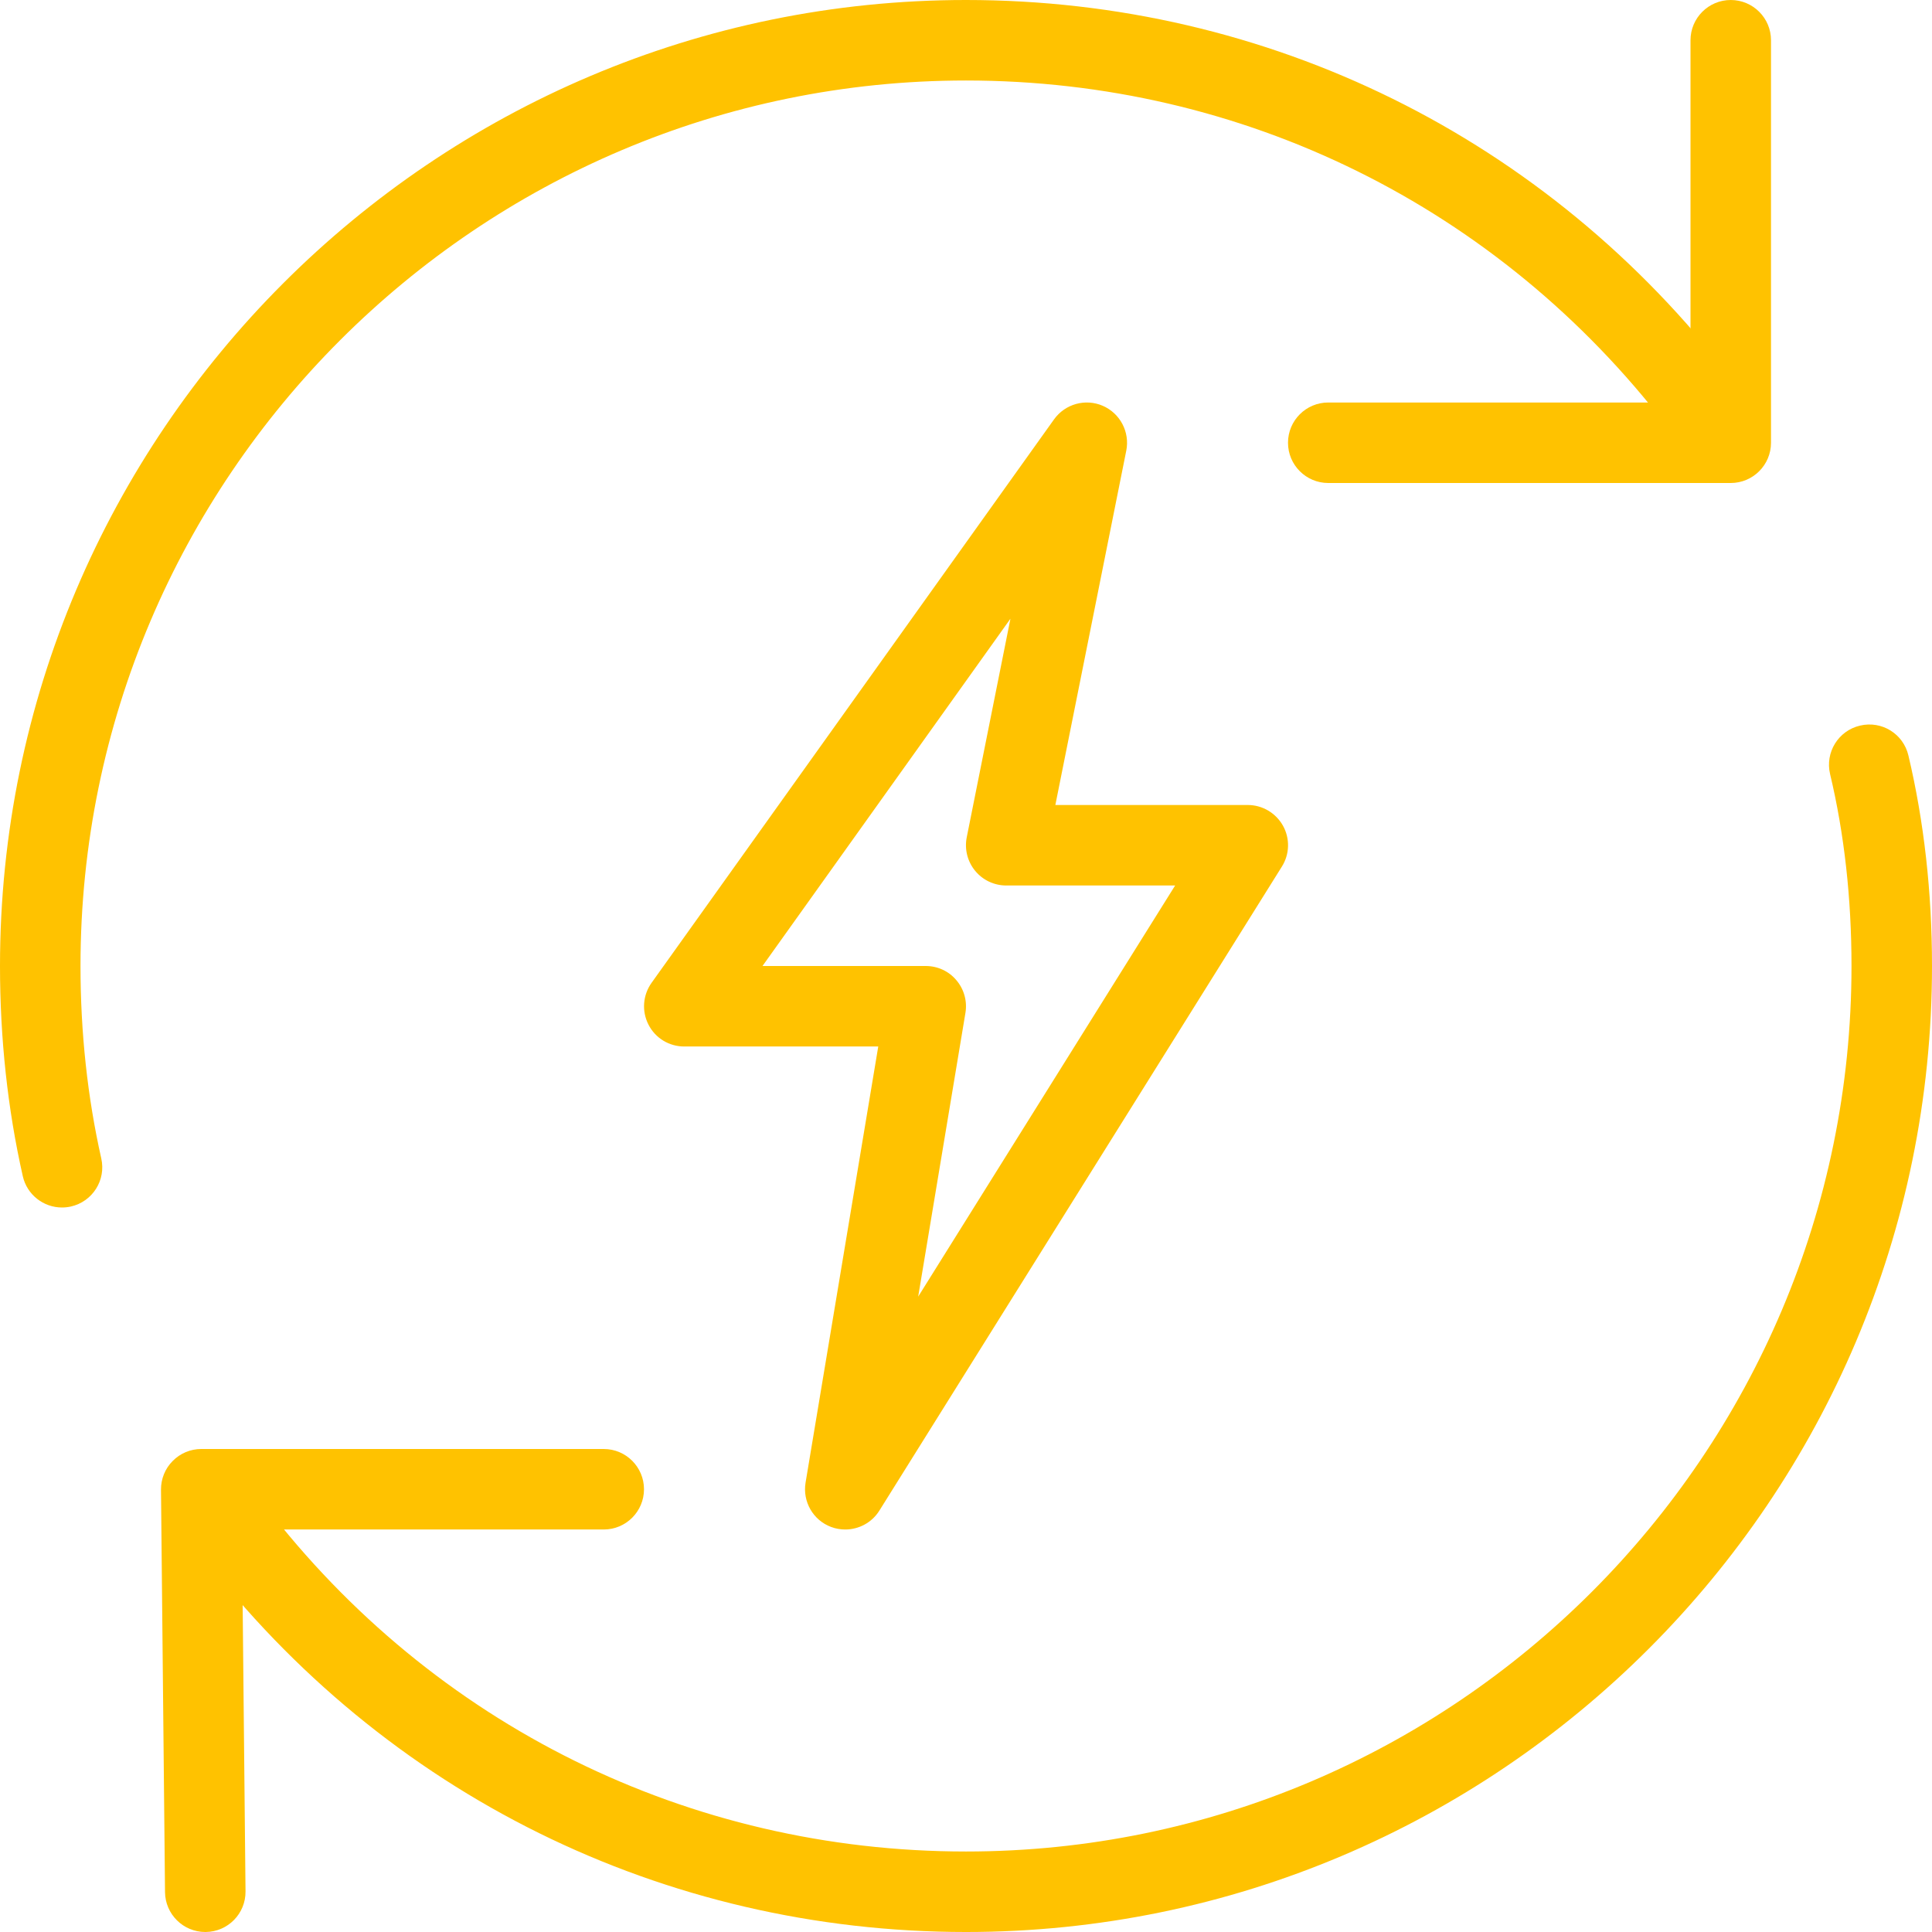
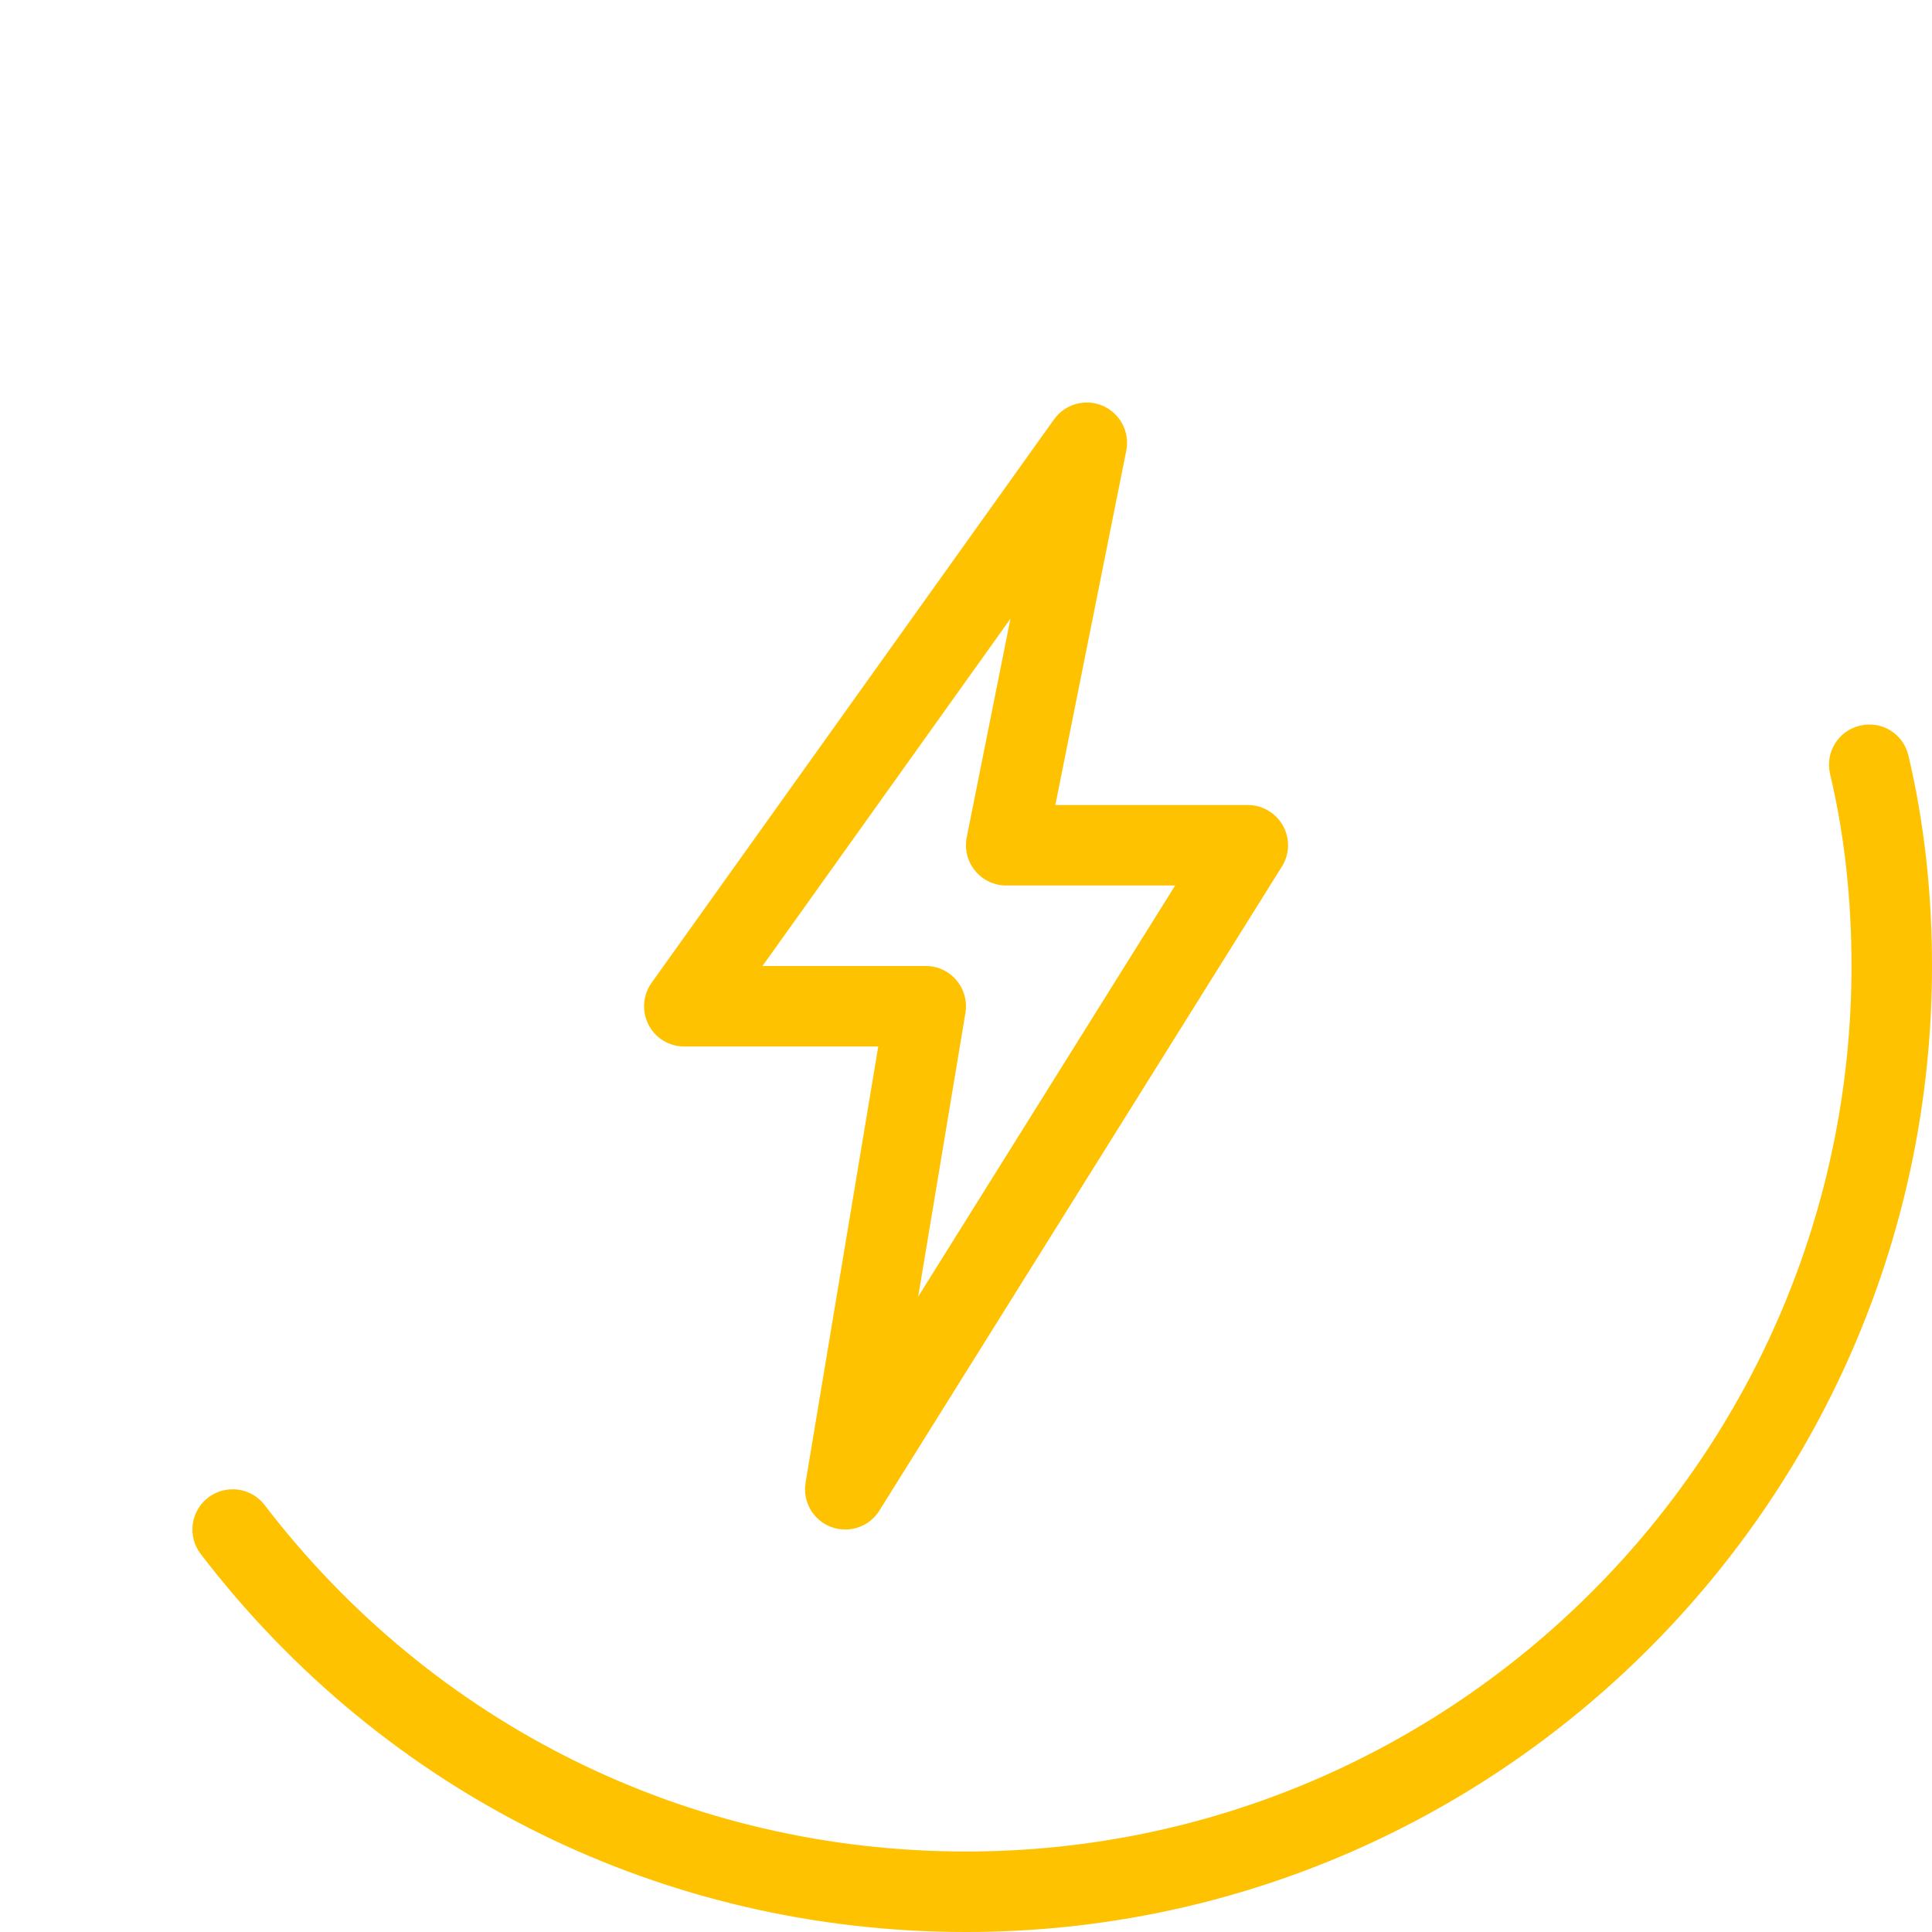
<svg xmlns="http://www.w3.org/2000/svg" width="512" height="512" viewBox="0 0 512 512" fill="none">
  <g clip-path="url(#clip0_212_213)">
    <path d="M224 405.333C222.741 405.333 221.461 405.12 220.224 404.65C215.467 402.858 212.651 397.93 213.483 392.917L232.747 277.333H181.333C177.323 277.333 173.674 275.114 171.861 271.552C170.026 267.989 170.346 263.722 172.672 260.458L279.339 111.125C282.283 107.029 287.659 105.557 292.245 107.541C296.853 109.546 299.456 114.496 298.475 119.424L279.68 213.333H330.667C334.549 213.333 338.112 215.445 340.011 218.837C341.888 222.229 341.781 226.368 339.712 229.653L233.045 400.32C231.061 403.52 227.584 405.333 224 405.333ZM202.069 256H245.333C248.469 256 251.456 257.365 253.461 259.776C255.488 262.165 256.363 265.322 255.851 268.416L243.328 343.616L311.424 234.666H266.667C263.467 234.666 260.437 233.237 258.411 230.762C256.384 228.288 255.573 225.045 256.192 221.909L267.776 163.968L202.069 256Z" fill="#FFC200" />
-     <path d="M16.427 320C11.541 320 7.147 316.629 6.037 311.68C2.027 293.931 0 275.2 0 256C0 114.837 114.837 0 256 0C336.085 0 410.027 36.501 458.816 100.181C462.4 104.853 461.504 111.552 456.832 115.136C452.16 118.72 445.461 117.824 441.877 113.152C397.163 54.805 329.408 21.333 256 21.333C126.613 21.333 21.333 126.613 21.333 256C21.333 273.643 23.189 290.795 26.837 306.987C28.139 312.747 24.533 318.443 18.773 319.744C17.984 319.915 17.195 320 16.427 320Z" fill="#FFC200" />
    <path d="M256 512.001C175.915 512.001 101.973 475.5 53.184 411.82C49.6 407.148 50.496 400.449 55.168 396.865C59.883 393.302 66.56 394.177 70.123 398.849C114.837 457.195 182.592 490.668 256 490.668C385.387 490.668 490.667 385.387 490.667 256.001C490.667 238.123 488.768 220.993 484.992 205.142C483.627 199.403 487.168 193.643 492.907 192.299C498.688 190.913 504.405 194.475 505.749 200.214C509.888 217.686 512 236.459 512 256.001C512 397.163 397.163 512.001 256 512.001Z" fill="#FFC200" />
-     <path d="M54.4 512C48.554 512 43.797 507.285 43.733 501.44L42.666 394.773C42.645 391.936 43.754 389.184 45.76 387.179C47.765 385.131 50.496 384 53.333 384H160C165.888 384 170.666 388.779 170.666 394.667C170.666 400.555 165.888 405.333 160 405.333H64.106L65.066 501.227C65.13 507.115 60.416 511.936 54.506 512C54.485 512 54.442 512 54.4 512Z" fill="#FFC200" />
-     <path d="M458.667 128H352.001C346.113 128 341.334 123.221 341.334 117.333C341.334 111.445 346.113 106.667 352.001 106.667H448.001V10.667C448.001 4.779 452.779 0 458.667 0C464.555 0 469.334 4.779 469.334 10.667V117.333C469.334 123.221 464.555 128 458.667 128Z" fill="#FFC200" />
  </g>
  <defs>
    <clipPath id="clip0_212_213">
      <rect width="512" height="512" fill="white" />
    </clipPath>
  </defs>
</svg>